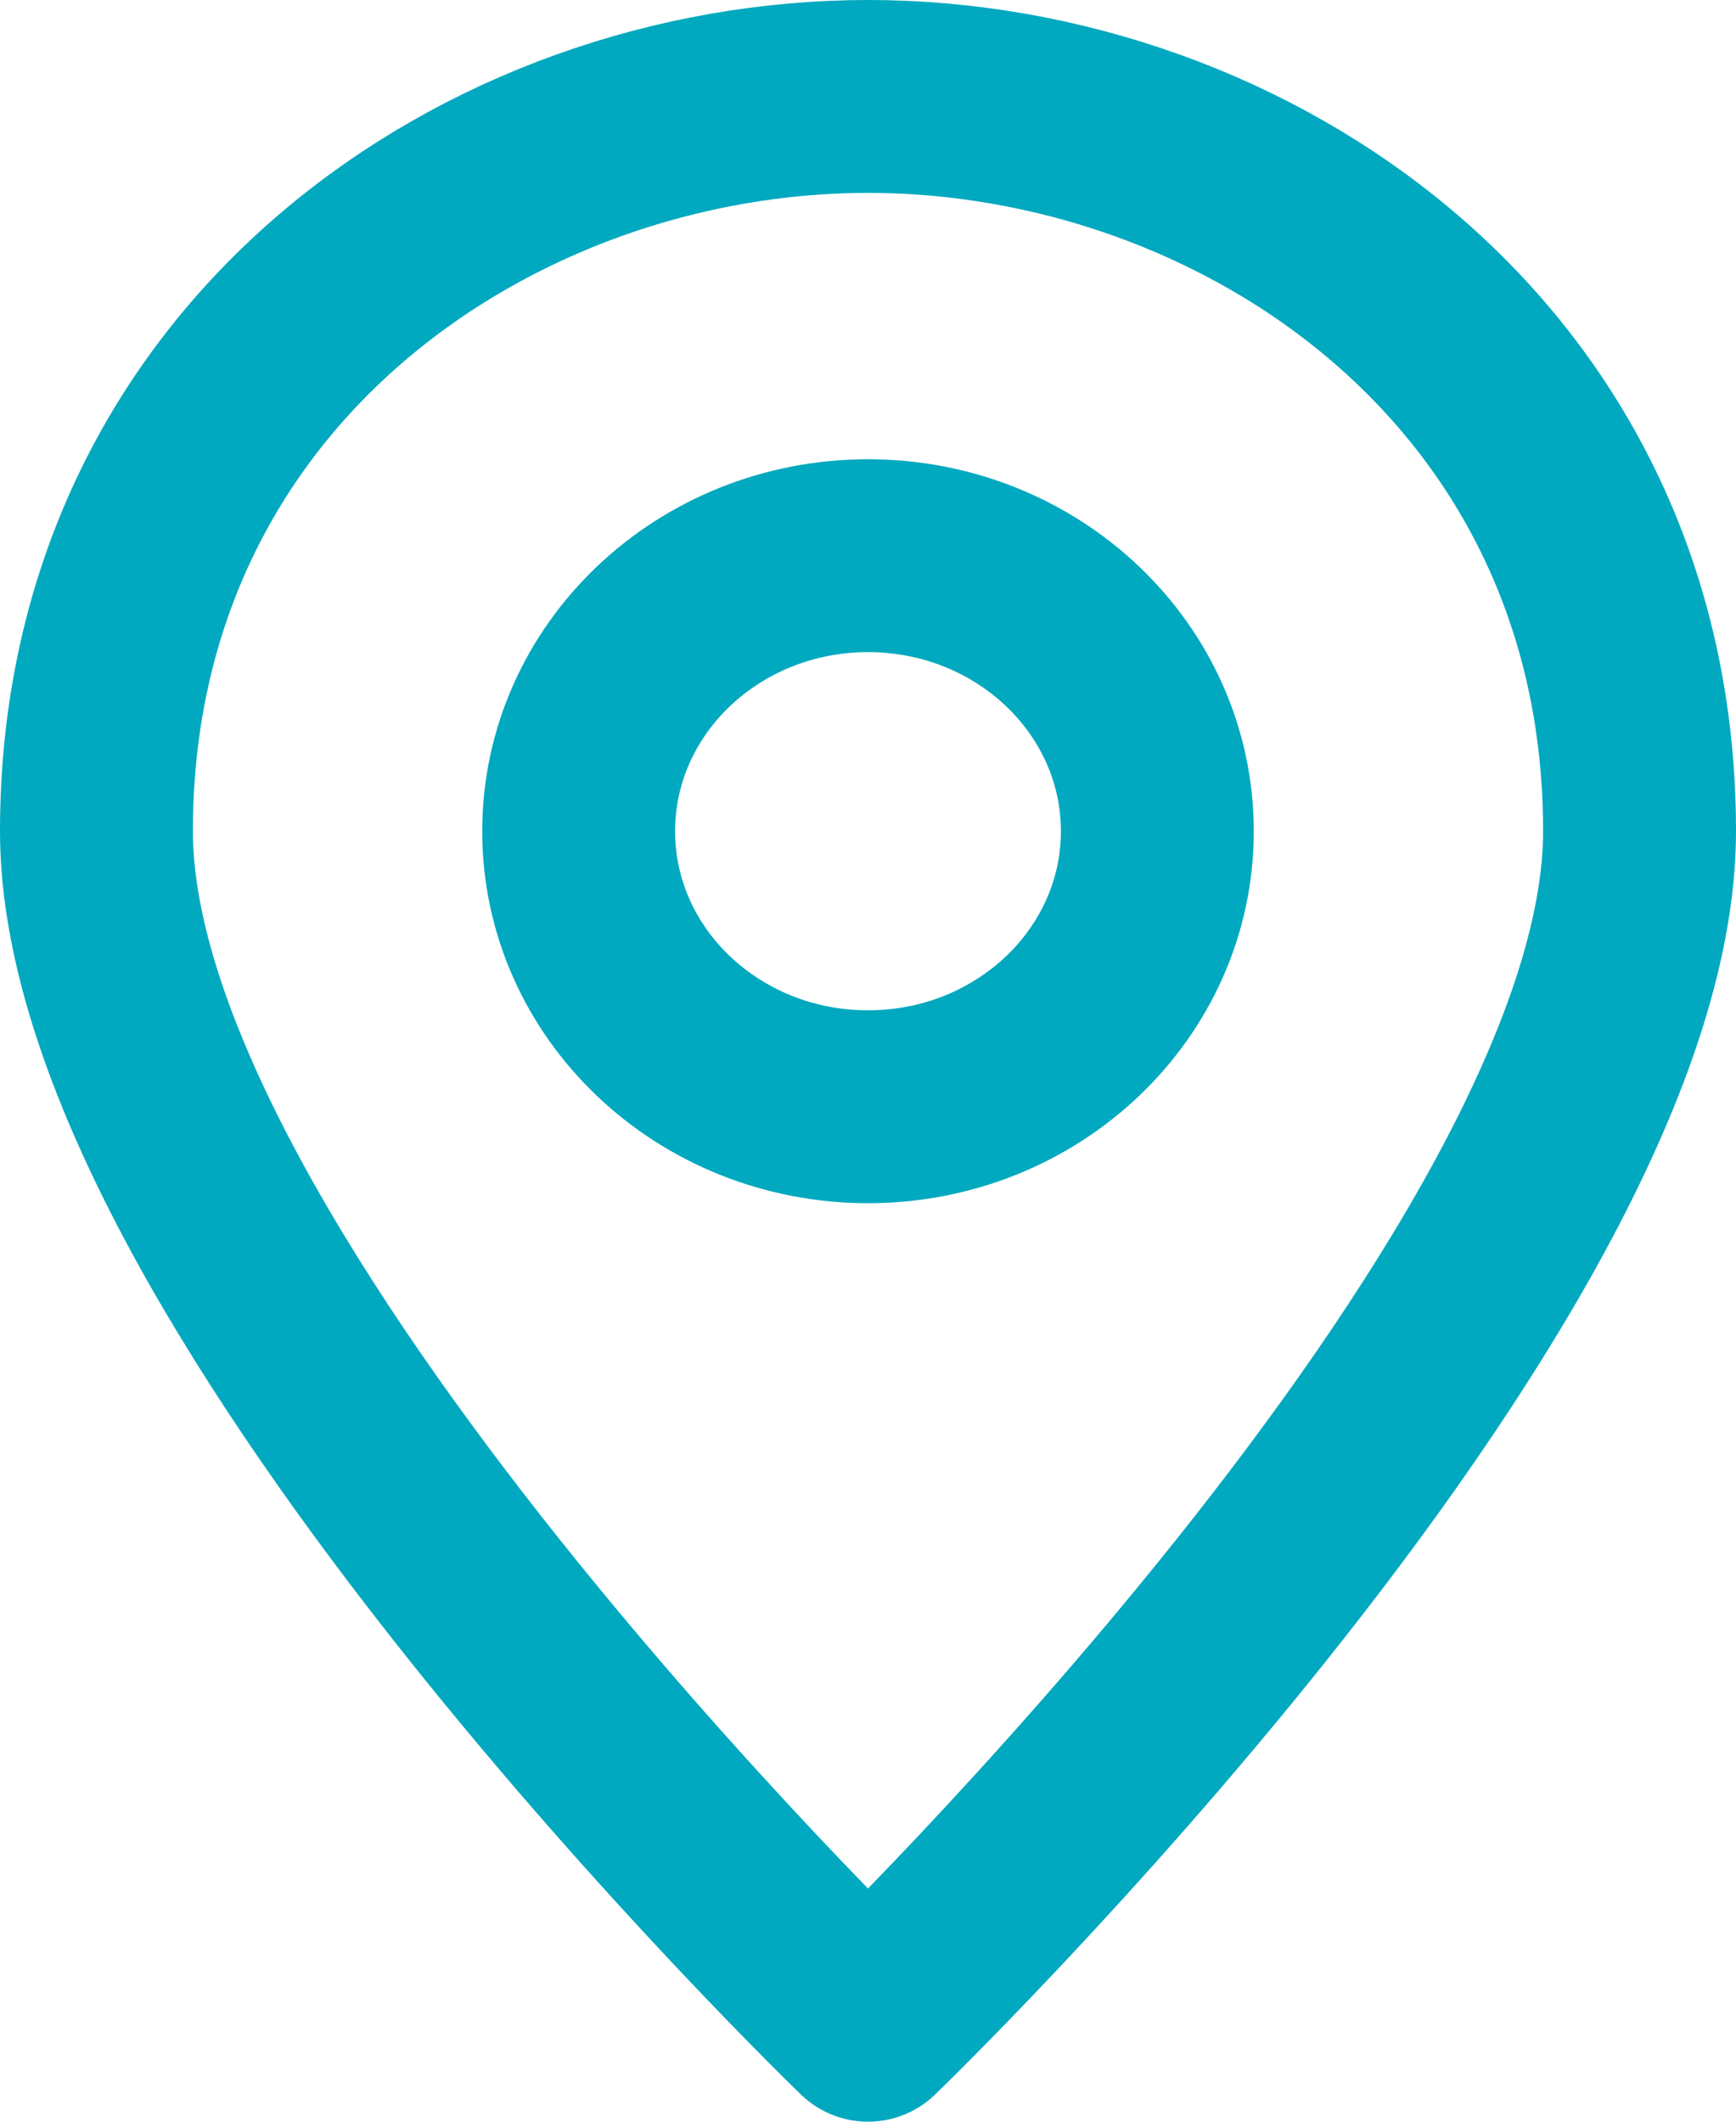
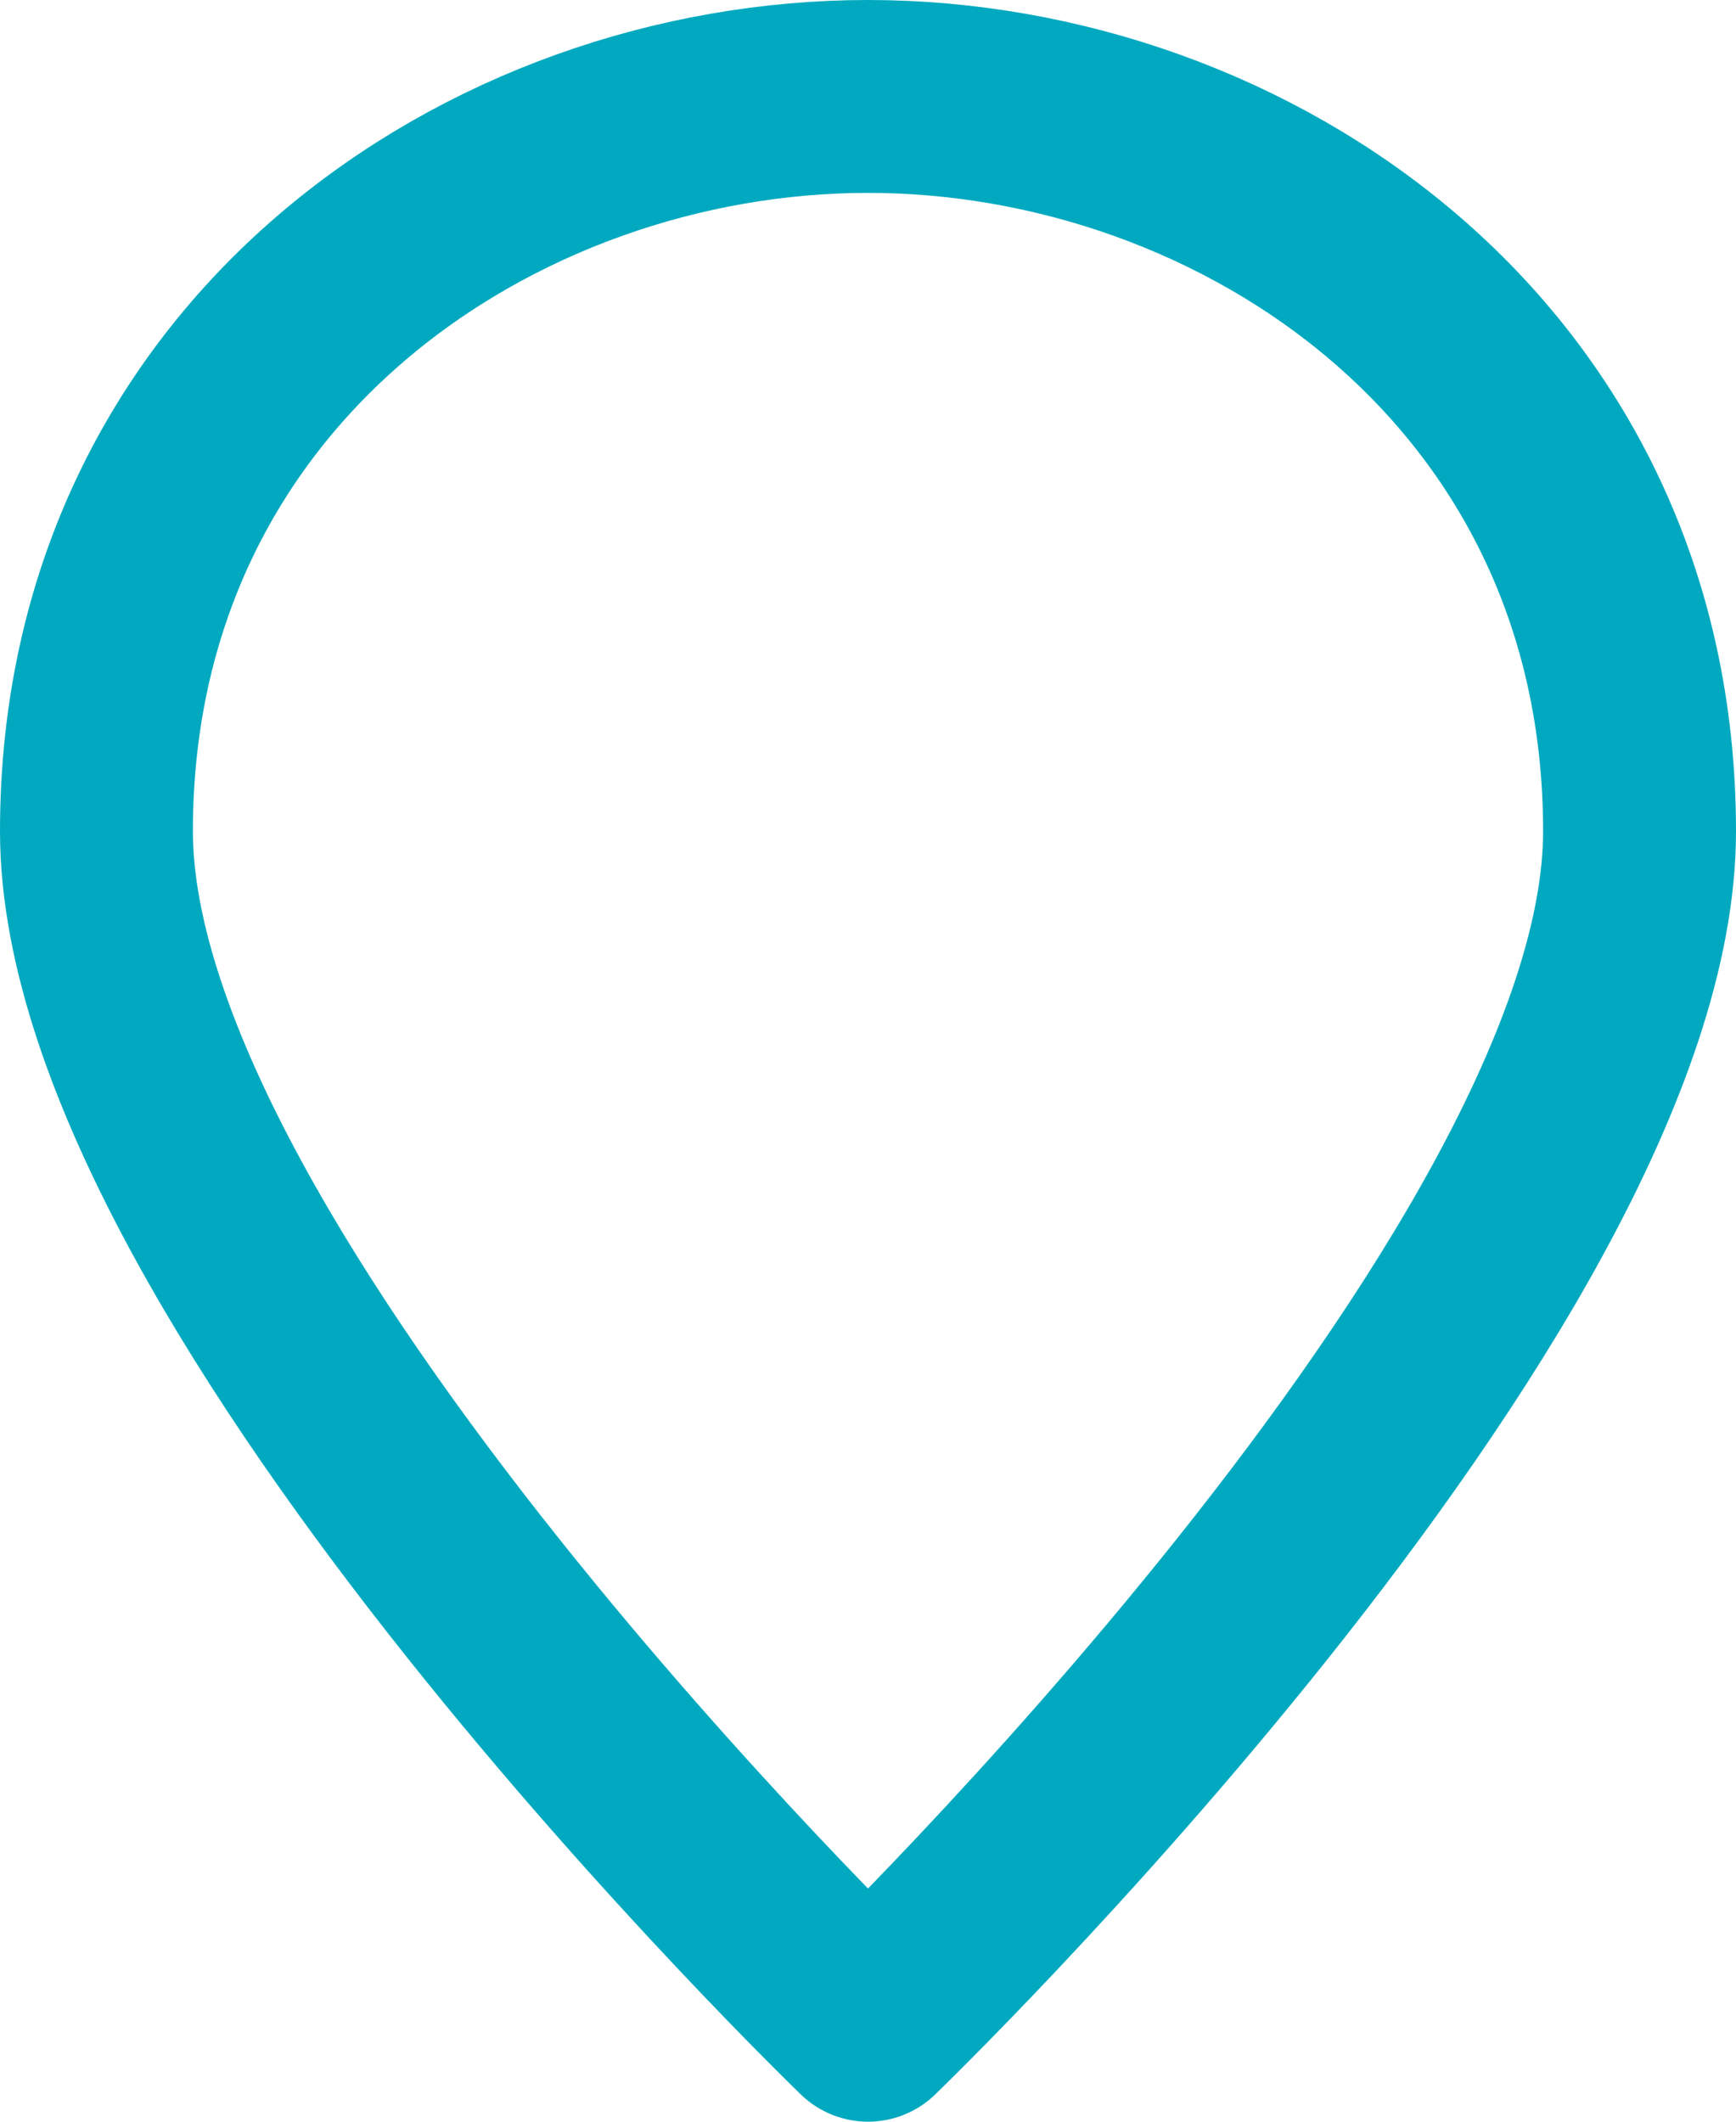
<svg xmlns="http://www.w3.org/2000/svg" width="18" height="22" viewBox="0 0 18 22" fill="none">
  <path d="M17 8.619C17 13.286 9 21 9 21C9 21 1 13.286 1 8.619C1 3.762 5.1 1 9 1C12.9 1 17 3.762 17 8.619Z" stroke="#00A9BF" stroke-width="2" stroke-linecap="round" stroke-linejoin="round" />
-   <path d="M9 11.476C10.657 11.476 12 10.197 12 8.619C12 7.041 10.657 5.762 9 5.762C7.343 5.762 6 7.041 6 8.619C6 10.197 7.343 11.476 9 11.476Z" stroke="#00A9BF" stroke-width="2" stroke-linecap="round" stroke-linejoin="round" />
</svg>